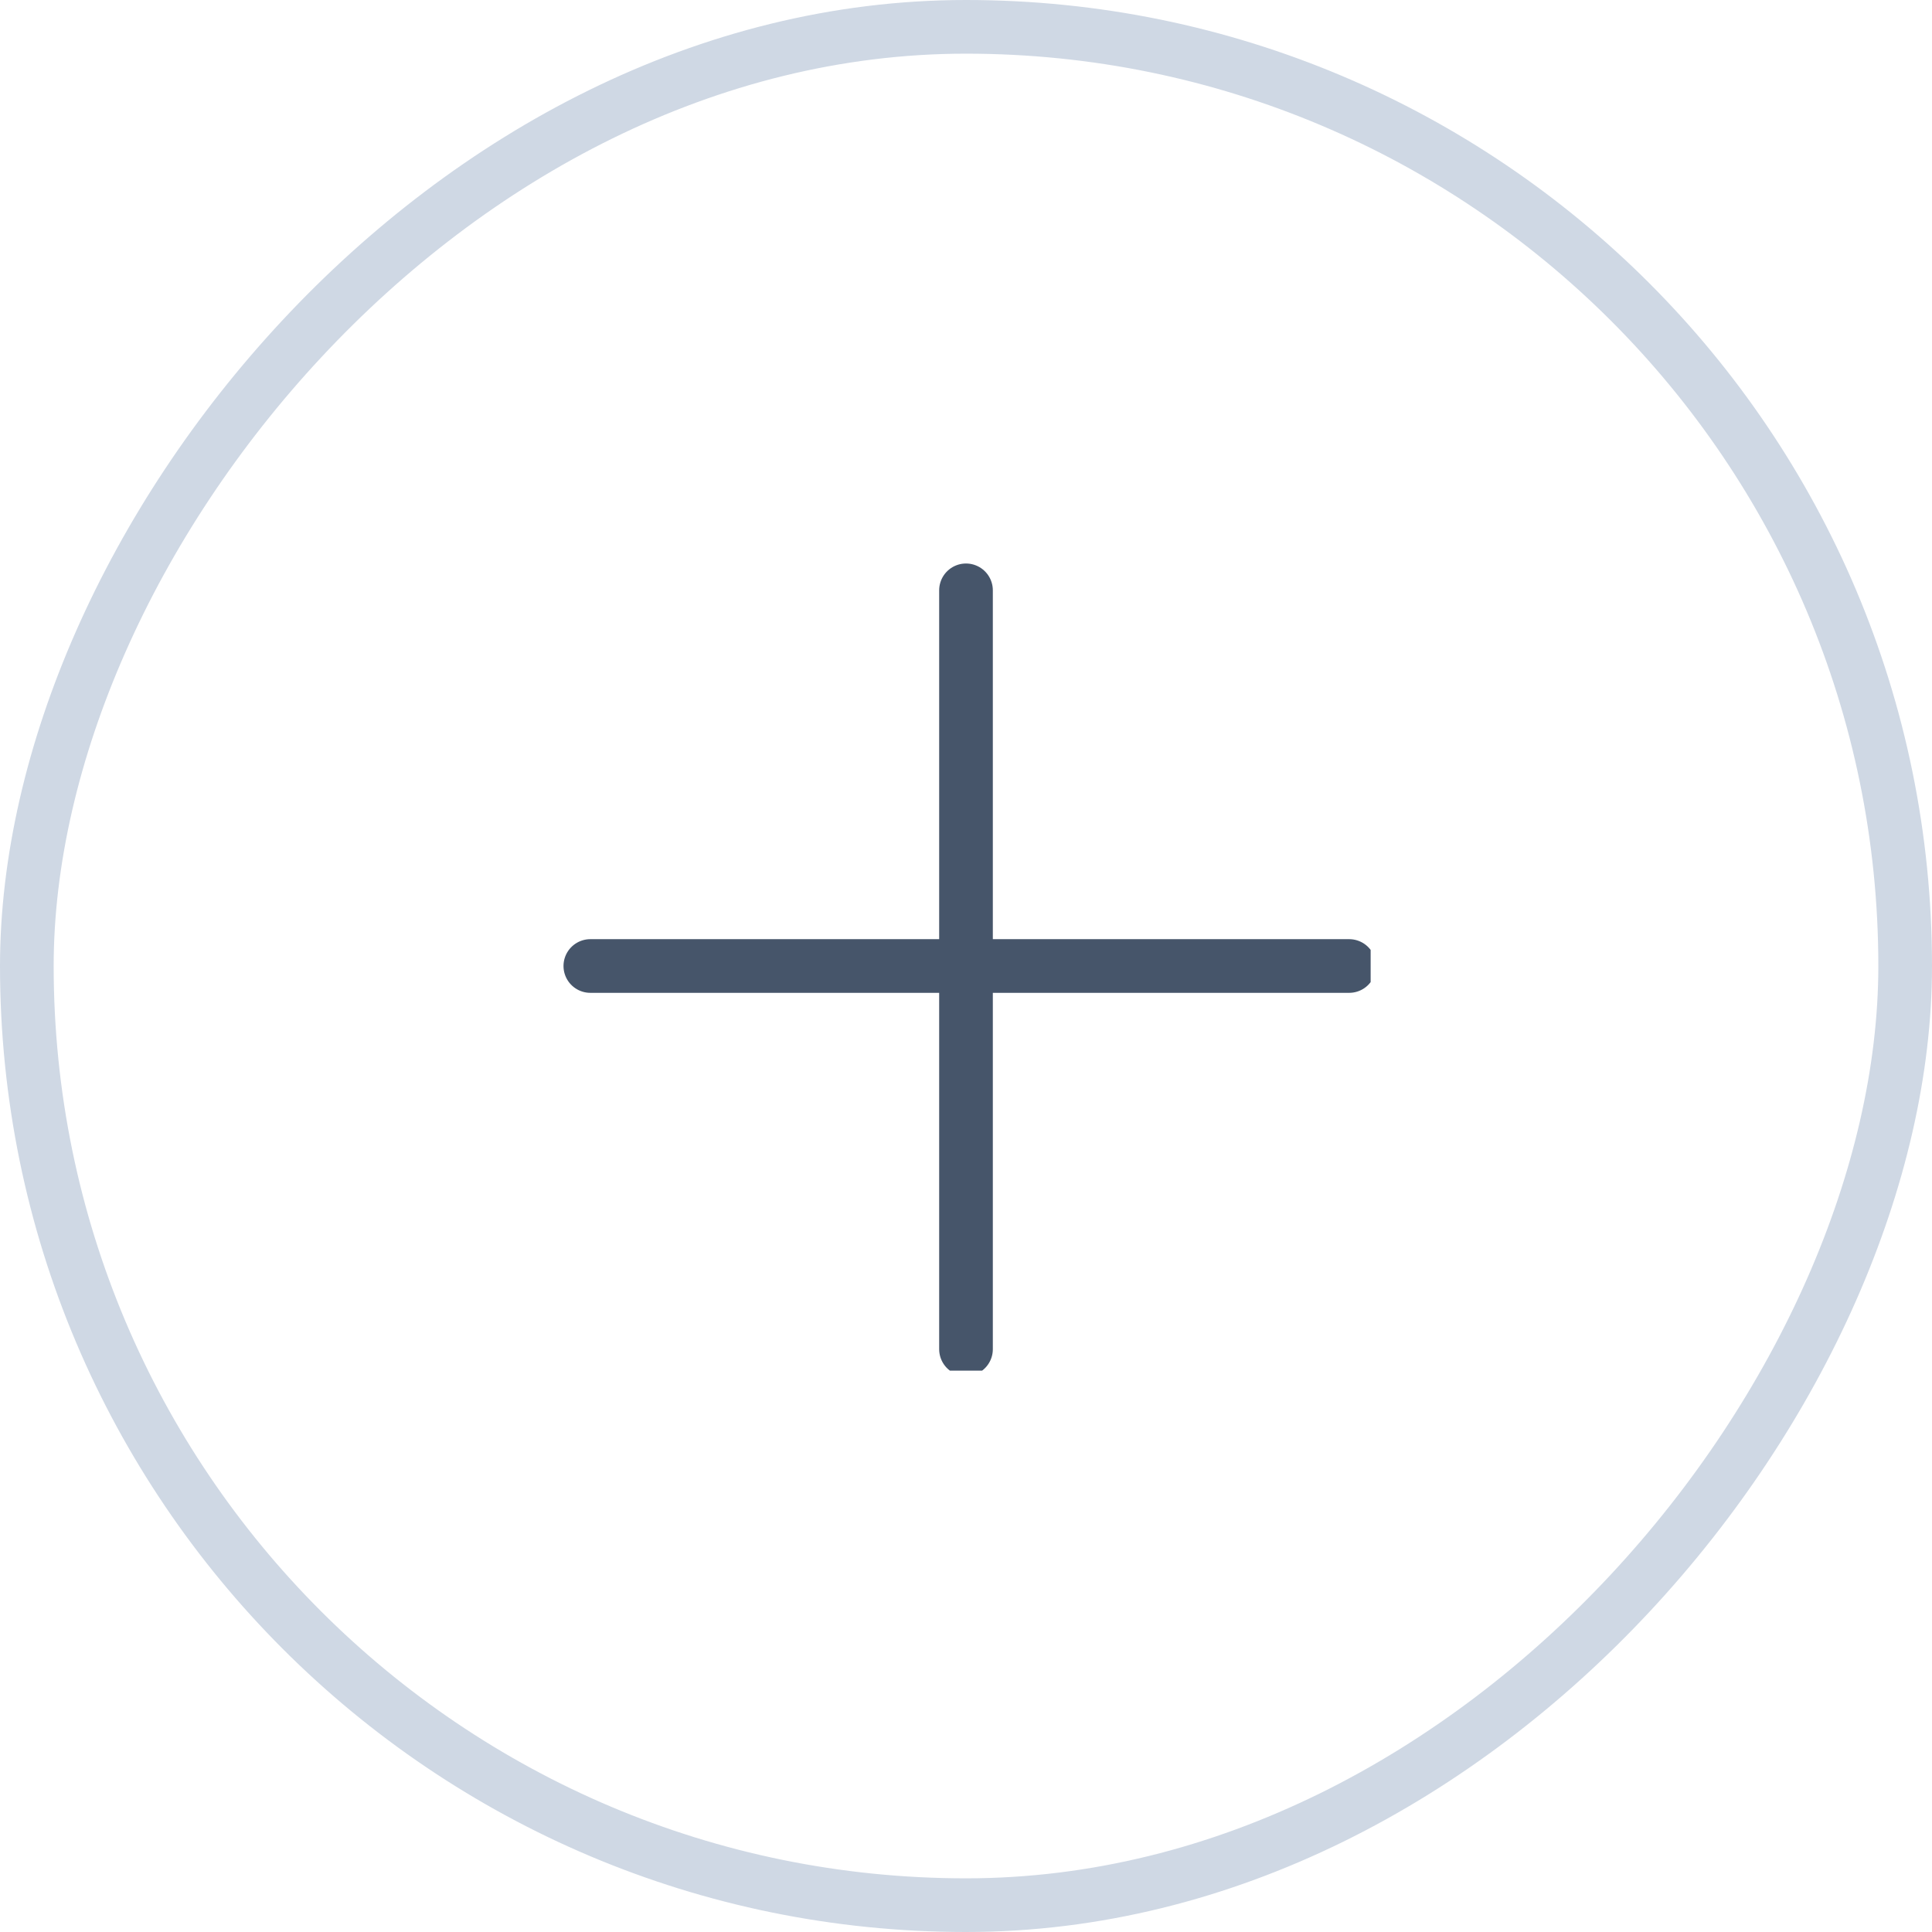
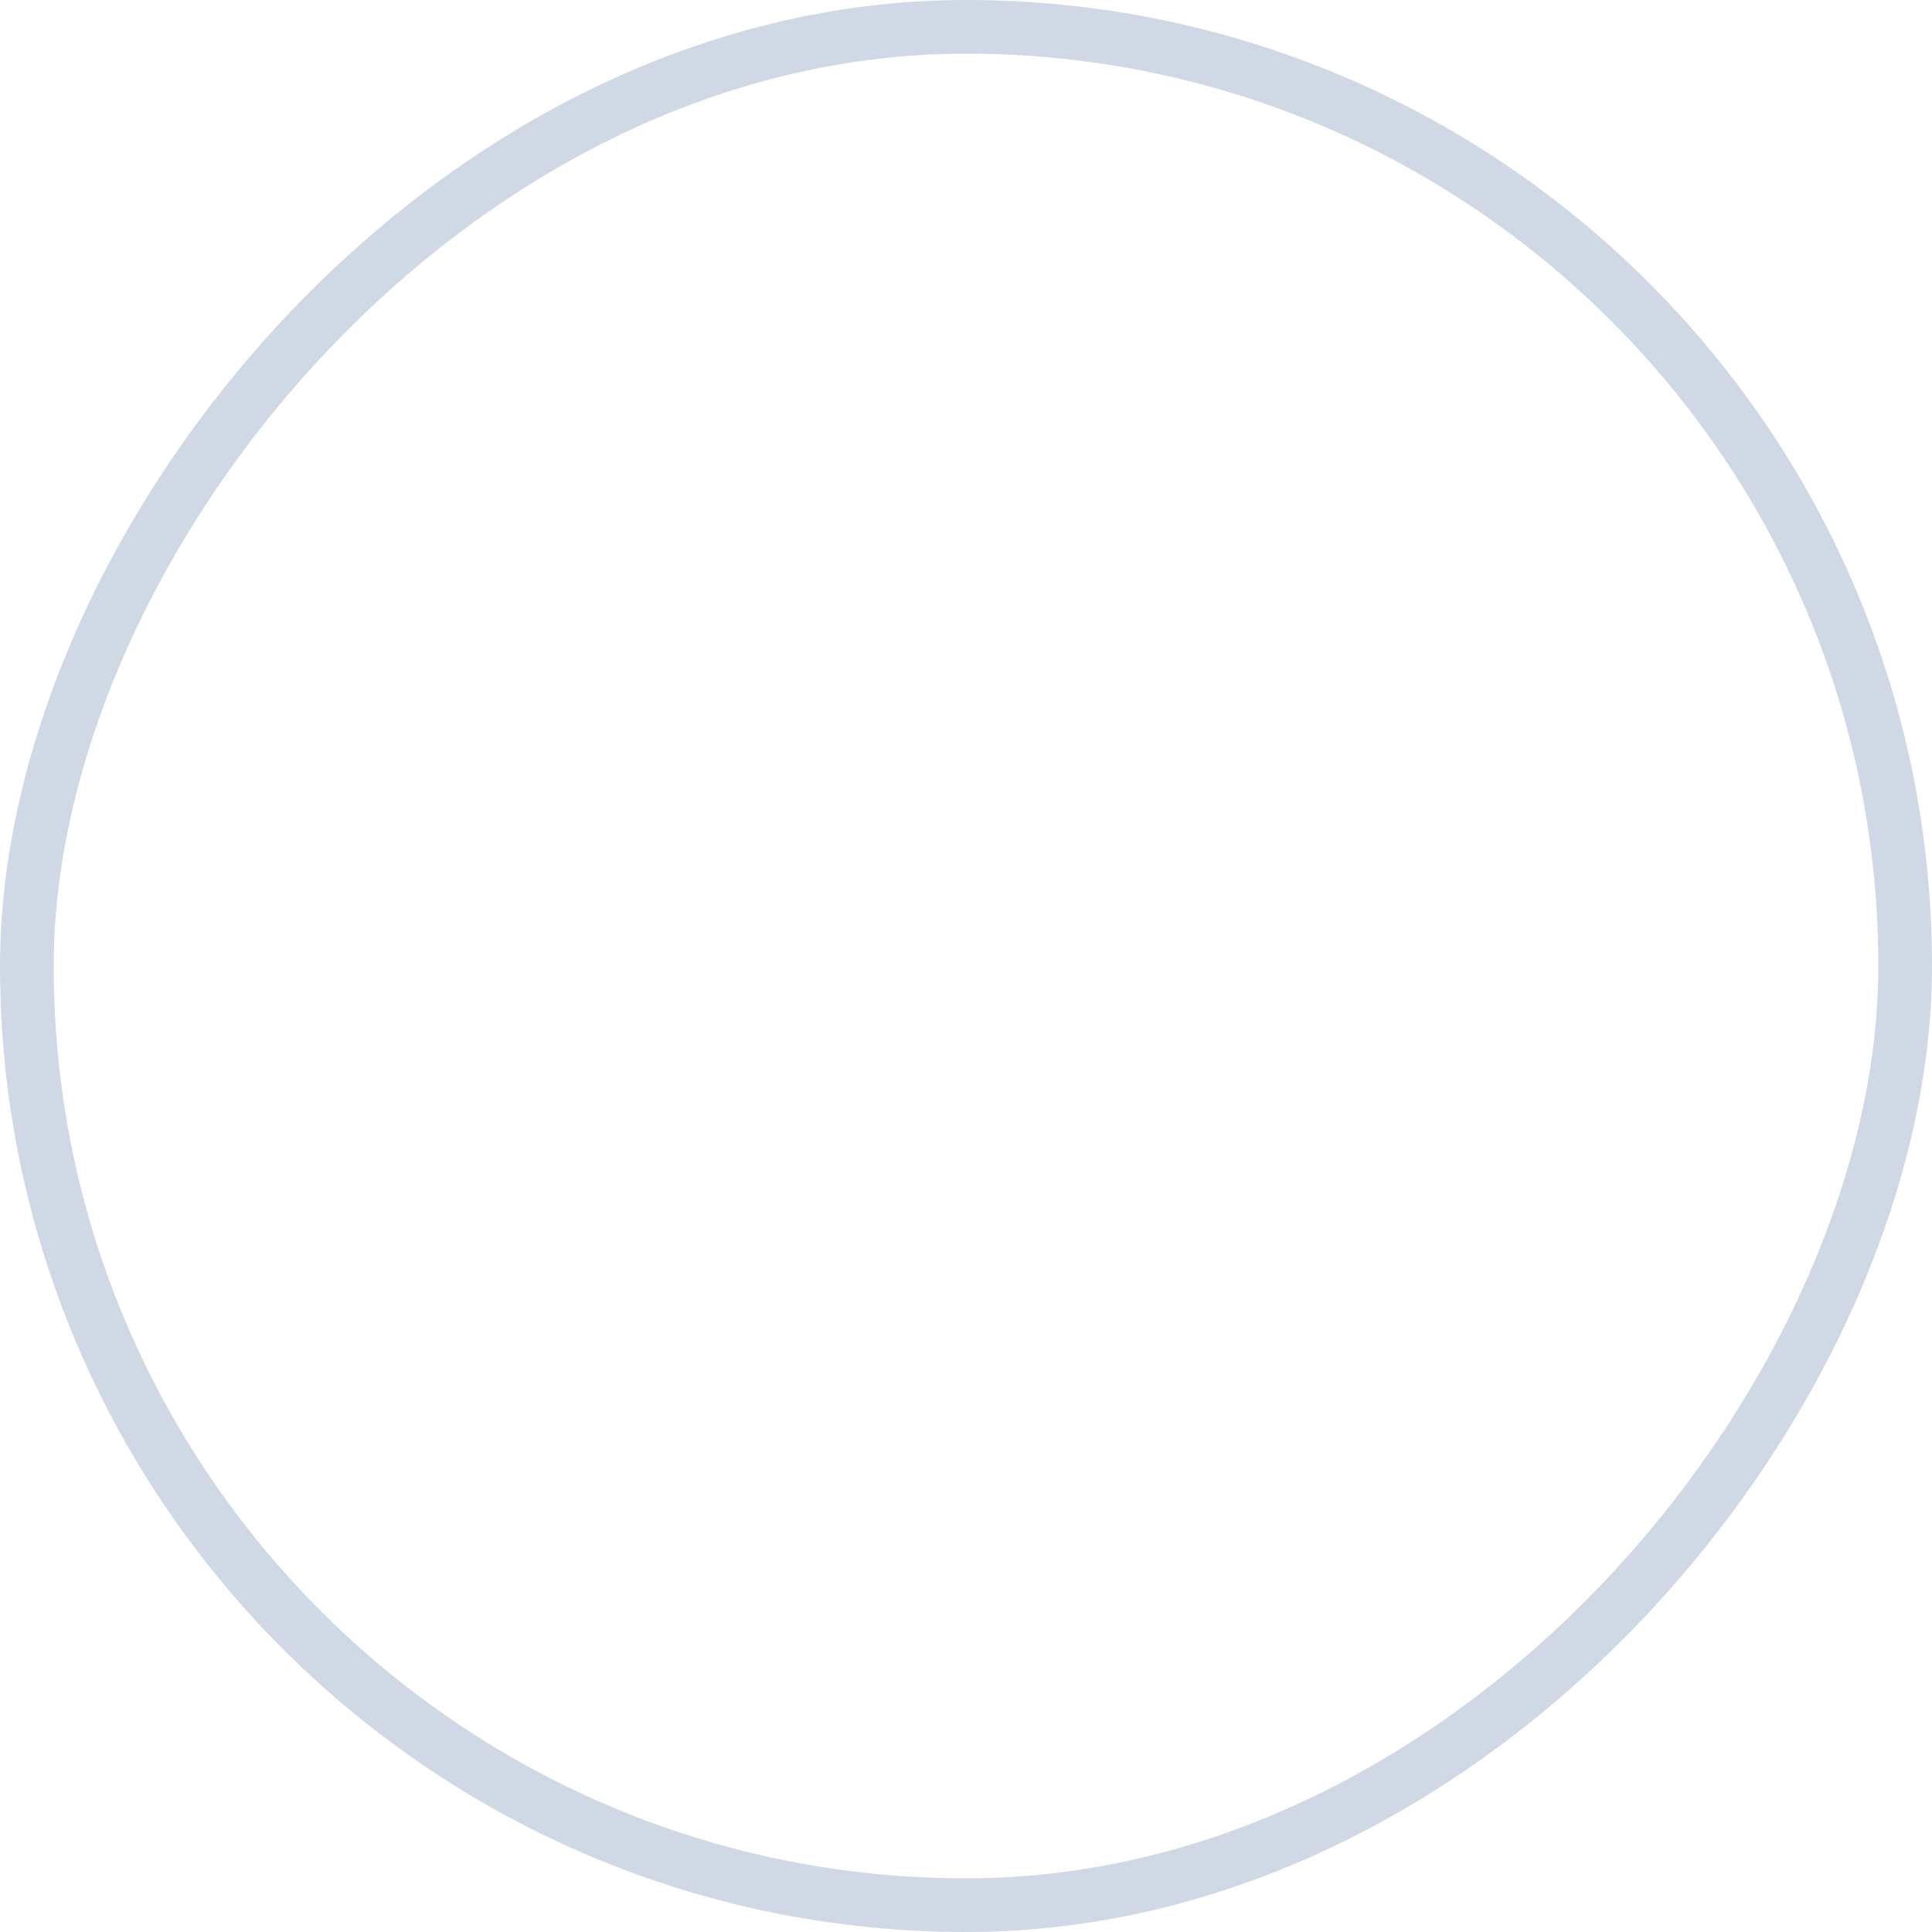
<svg xmlns="http://www.w3.org/2000/svg" width="36" height="36" viewBox="0 0 36 36" fill="none">
  <rect x="-0.5" y="0.5" width="35" height="35" rx="17.5" transform="matrix(-1 1.74846e-07 1.74846e-07 1 35 8.74228e-08)" stroke="#CFD8E4" />
  <g clip-path="url(#clip0_694_6454)">
-     <path d="M25.14 18H11" stroke="#46556A" stroke-linecap="round" stroke-linejoin="round" />
-     <path d="M18 11V25.14" stroke="#46556A" stroke-linecap="round" stroke-linejoin="round" />
-   </g>
+     </g>
  <defs>
    <clipPath id="clip0_694_6454">
-       <rect width="15.54" height="15.54" fill="white" transform="translate(10 10)" />
-     </clipPath>
+       </clipPath>
  </defs>
</svg>